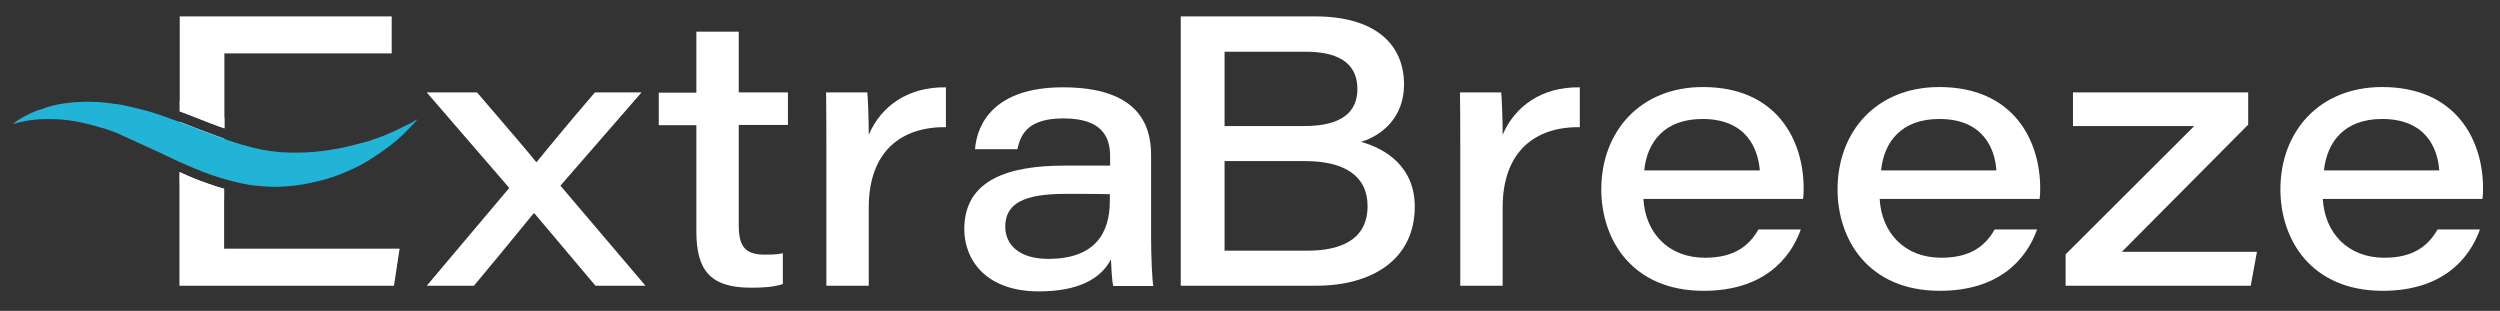
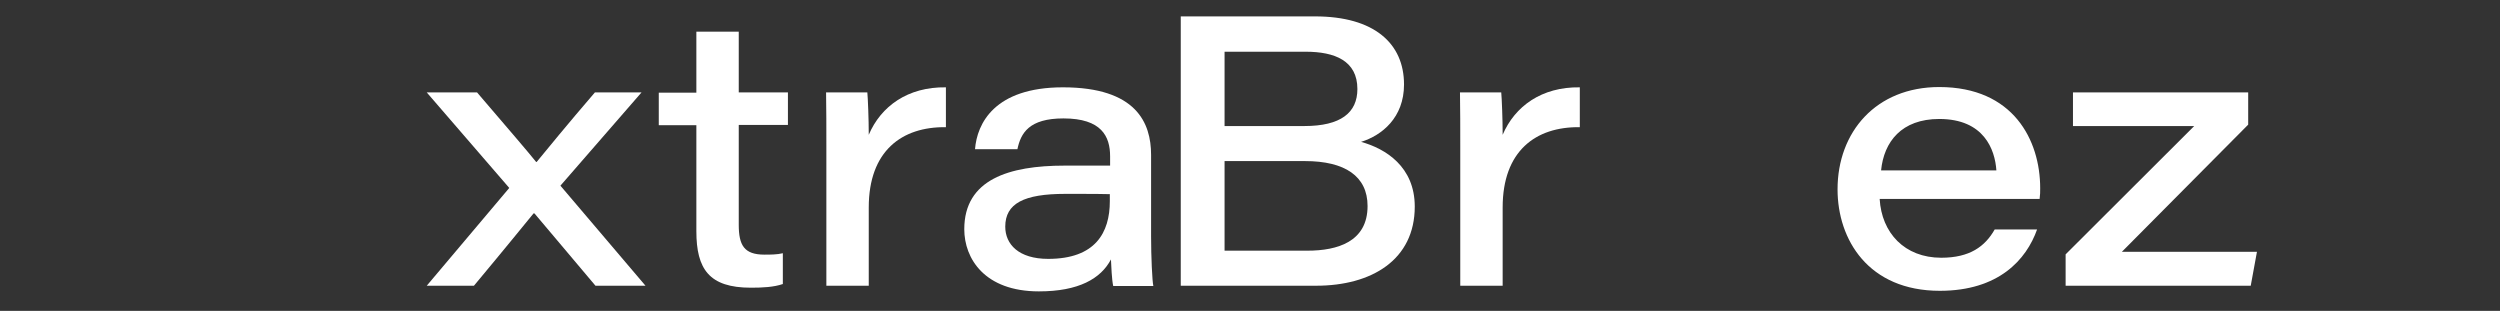
<svg xmlns="http://www.w3.org/2000/svg" version="1.1" id="Layer_1" x="0px" y="0px" viewBox="0 0 884.6 110" style="enable-background:new 0 0 884.6 110;" xml:space="preserve">
  <rect x="0" y="0" width="884.6" height="110" fill="#333333" stroke="none" />
  <style type="text/css">
	.st0{fill:#FFFFFF;}
	.st1{fill:#21B4D6;}
	.st2{fill:#21B4D6;stroke:#FFFFFF;stroke-width:7;stroke-linejoin:round;stroke-miterlimit:10;}
</style>
  <g>
    <g>
-       <path class="st0" d="M63.6,5.8v33.6c1,0.4,2,0.7,2.9,1.1c1.4,0.5,2.8,1.1,4.1,1.6c2.9,1.1,5.8,2.3,8.8,3.3V18.9h59.2V5.8H63.6z     M65.2,43.7c-0.5-0.2-1.1-0.4-1.6-0.6v14c3.5,1.6,7.1,3.1,11,4.5c1.6,0.6,3.2,1.1,4.8,1.5V49.1c-0.1,0-0.2-0.1-0.3-0.1    C74.4,47.3,69.8,45.5,65.2,43.7z M79.3,88V66.8c-2-0.5-4-1.2-6-1.9c-3.5-1.2-6.8-2.6-9.8-4v40.2h75.9l2-13.1H79.3z" />
      <path class="st0" d="M198.3,65.7l28.7-33h-16.5c-9.8,11.4-16.9,20.1-20.6,24.6h-0.2c-2.7-3.4-9.6-11.4-20.9-24.6h-17.8l29.2,33.8    L151,101.1h16.7c11.6-13.9,18.3-22.2,21.1-25.6h0.3c3.5,4.2,11.2,13.2,21.6,25.6h17.7L198.3,65.7z" />
      <path class="st0" d="M278.8,44.2V32.7h-17.4V11.2h-15v21.6h-13.3v11.5h13.3v37.5c0,13.4,4.5,20,19.3,20c4.2,0,8.1-0.2,11.3-1.3    V89.6c-2,0.5-4.5,0.5-6.5,0.5c-7.2,0-9.1-3.3-9.1-10.6V44.2H278.8z" />
      <path class="st0" d="M307.4,47.7c0-5.6-0.3-12.9-0.5-15h-14.6c0.1,6.2,0.1,12.4,0.1,18.6v49.8h15V73.4c0-20,11.7-28.6,27.3-28.4    V30.9C321.2,30.7,311.7,37.6,307.4,47.7z" />
      <path class="st0" d="M407.3,83.6V54.8c0-11.3-5.2-23.9-31.2-23.9c-24.3,0-30.4,12.9-31.1,21.9h15c1.2-5.7,4.1-10.9,16.3-10.9    c13.5,0,16.5,6.4,16.5,13.4v3.3h-16.1c-19.7,0-35.5,4.9-35.5,22.5c0,10.4,7.2,22,26.4,22c14.1,0,21.9-4.5,25.5-11.3    c0.1,2.2,0.3,7.2,0.8,9.4h14.2C407.7,99.5,407.3,90.8,407.3,83.6z M392.7,71.2c0,11.1-5.1,20.4-21.8,20.4    c-10.5,0-15.2-5.2-15.2-11.4c0-8.2,6.6-11.6,21.2-11.6c9.2,0,13.8,0,15.8,0.1V71.2z" />
      <path class="st0" d="M481.6,50.2c7.4-2.3,15.2-8.6,15.2-20.3c0-14.5-10.5-24.1-31.5-24.1h-47.5v95.3h47.9c19.7,0,34.9-9.2,34.9-28    C500.6,59,490.3,52.6,481.6,50.2z M433.3,18.3H462c10.3,0,18.3,3.2,18.3,13.2c0,8.4-5.9,13.1-18.8,13.1h-28.2V18.3z M462.6,88.7    h-29.3V57h28.5c14,0,22.1,5.3,22.1,15.9C483.9,85.5,473.3,88.7,462.6,88.7z" />
      <path class="st0" d="M531.7,47.7c0-5.6-0.3-12.9-0.5-15h-14.6c0.1,6.2,0.1,12.4,0.1,18.6v49.8h15V73.4c0-20,11.7-28.6,27.3-28.4    V30.9C545.5,30.7,536,37.6,531.7,47.7z" />
-       <path class="st0" d="M638.2,66.6c0-17-9.5-35.8-35.6-35.8c-22.4,0-36,15.9-36,36.2c0,17.8,10.9,35.9,36.2,35.9    c20.8,0,30.6-11,34.4-21.7h-15c-3.4,6-8.8,10-18.9,10c-13,0-21.1-8.8-21.8-20.8h56.5C638.2,68.9,638.2,67.9,638.2,66.6z     M581.8,60.3c1-10.1,7.2-18.2,20.6-18.2c15.8,0,19.7,10.8,20.3,18.2H581.8z" />
      <path class="st0" d="M721.9,66.6c0-17-9.5-35.8-35.7-35.8c-22.4,0-36,15.9-36,36.2c0,17.8,10.9,35.9,36.2,35.9    c20.8,0,30.6-11,34.4-21.7h-15c-3.4,6-8.8,10-18.9,10c-13,0-21.1-8.8-21.8-20.8h56.6C721.9,68.9,721.9,67.9,721.9,66.6z     M665.6,60.3c1-10.1,7.2-18.2,20.6-18.2c15.8,0,19.7,10.8,20.2,18.2H665.6z" />
      <path class="st0" d="M750.8,89.1l44.7-45V32.7h-62v11.9h42.9L730.9,90v11.1h65.5l2.2-12H750.8z" />
-       <path class="st0" d="M878.6,66.6c0-17-9.5-35.8-35.7-35.8c-22.4,0-36,15.9-36,36.2c0,17.8,10.9,35.9,36.2,35.9    c20.8,0,30.6-11,34.4-21.7h-15c-3.4,6-8.8,10-18.8,10c-13,0-21.1-8.8-21.8-20.8h56.5C878.6,68.9,878.6,67.9,878.6,66.6z     M822.3,60.3c1.1-10.1,7.2-18.2,20.6-18.2c15.8,0,19.7,10.8,20.2,18.2H822.3z" />
    </g>
    <g id="XMLID_00000091717730305351595530000016535712307655512219_">
      <g>
-         <path class="st1" d="M147.7,42.2c-0.1,0.1-0.4,0.5-1,1.2c-0.3,0.4-0.8,0.9-1.3,1.4c-0.5,0.5-1.1,1.1-1.8,1.8     c-0.3,0.4-0.7,0.7-1.1,1.1c-0.3,0.3-0.7,0.6-1.1,1c-0.1,0-0.1,0.1-0.2,0.2c-0.4,0.4-0.9,0.8-1.4,1.2c-0.5,0.4-1,0.8-1.6,1.3     c-0.6,0.4-1.1,0.9-1.8,1.3c-0.3,0.2-0.6,0.5-0.9,0.7c-0.3,0.2-0.7,0.4-1,0.7c-0.7,0.4-1.4,0.9-2.1,1.4c-0.7,0.4-1.5,0.9-2.2,1.4     c-0.5,0.3-1,0.6-1.5,0.9c-2.7,1.5-5.8,2.9-9.2,4.2c-2.4,0.9-5,1.7-7.8,2.3c-6.2,1.5-11.2,1.8-14.3,1.8c-2.1,0-3.2-0.1-3.2-0.1     c-1.2-0.1-2.5-0.2-3.7-0.3c-3.8-0.4-7.5-1.3-11.2-2.4c-1.6-0.5-3.2-1-4.8-1.5c-3.9-1.4-7.5-3-11-4.5c-1.2-0.5-2.3-1.1-3.4-1.6     c-1.5-0.7-2.9-1.4-4.2-2L41.2,47c-0.8-0.3-1.5-0.6-2.2-0.8c-0.5-0.2-0.9-0.3-1.4-0.5c-0.5-0.2-0.9-0.3-1.4-0.4     c-3.6-1.1-7.1-2-10.3-2.5c-3.1-0.5-6-0.7-8.6-0.7c-2.7,0-5.1,0.2-7,0.5c-0.9,0.1-1.8,0.3-2.5,0.5c-0.4,0.1-0.7,0.1-1,0.2     c-0.3,0.1-0.6,0.2-0.8,0.2c-0.9,0.2-1.4,0.4-1.5,0.4c0.1-0.1,0.5-0.4,1.2-0.9c0.2-0.2,0.4-0.3,0.7-0.5c0.3-0.2,0.6-0.3,0.9-0.5     c0.6-0.4,1.4-0.9,2.3-1.3c0.5-0.2,0.9-0.5,1.4-0.7c0.5-0.2,1.1-0.5,1.6-0.7c0.3-0.1,0.6-0.2,0.9-0.3l0.9-0.3     c0.3-0.1,0.6-0.2,1-0.3c0.2-0.1,0.3-0.1,0.5-0.2c0.2,0,0.3-0.1,0.5-0.2c0.7-0.2,1.4-0.4,2.1-0.6c0.8-0.2,1.5-0.3,2.3-0.5     c0.8-0.1,1.6-0.3,2.5-0.4c0.9-0.1,1.7-0.2,2.7-0.3c1.6-0.1,3.2-0.2,5-0.2c2.2,0,4.5,0.1,6.9,0.4c0.5,0.1,1.1,0.1,1.6,0.2     c0.5,0.1,1.1,0.2,1.6,0.2c1.1,0.1,2.2,0.4,3.3,0.6c2.2,0.5,4.5,1,6.8,1.6c4,1.1,8.1,2.6,12.2,4.1c0.5,0.2,1.1,0.4,1.6,0.6     c4.6,1.8,9.2,3.6,13.9,5.3c0.1,0,0.2,0.1,0.3,0.1c4.5,1.6,8.9,2.9,13.2,3.8c2.2,0.4,4.3,0.7,6.4,0.9c0.3,0,0.5,0,0.8,0.1l0.4,0     l0.4,0c0.5,0,1.1,0,1.6,0.1c0.3,0,0.5,0,0.8,0h0.8c0.5,0,1.1,0,1.6,0c4.2,0,8.2-0.4,11.9-1c3.8-0.6,7.2-1.4,10.4-2.3     c0.4-0.1,0.8-0.2,1.2-0.3c0.4-0.1,0.8-0.2,1.2-0.3c0.8-0.2,1.5-0.5,2.2-0.8c0.4-0.1,0.7-0.2,1.1-0.3c0.3-0.1,0.7-0.3,1-0.4     c0.7-0.2,1.3-0.5,1.9-0.7c0.6-0.3,1.2-0.5,1.8-0.8c0.6-0.2,1.1-0.5,1.6-0.7c0.5-0.2,1-0.5,1.5-0.7c0.1-0.1,0.3-0.1,0.4-0.2     c0.4-0.2,0.7-0.3,1-0.5c0.9-0.4,1.6-0.8,2.3-1.1c0.6-0.3,1.2-0.6,1.6-0.9C147.2,42.5,147.6,42.2,147.7,42.2z" />
-         <path class="st0" d="M73.4,64.9c-3.5-1.2-6.8-2.6-9.8-4v3.8c2.7,1.2,5.6,2.4,8.6,3.5c2.4,0.9,4.8,1.6,7.1,2.2v-3.6     C77.4,66.3,75.4,65.6,73.4,64.9z M71.8,38.8c-1.4-0.5-2.8-1.1-4.1-1.6c-1.3-0.5-2.7-1-4.1-1.5v3.7c1,0.4,2,0.7,2.9,1.1     c1.4,0.5,2.8,1.1,4.1,1.6c2.9,1.1,5.8,2.3,8.8,3.3v-3.7C76.8,40.7,74.3,39.7,71.8,38.8z" />
-       </g>
+         </g>
      <path class="st2" d="M97.4,66" />
    </g>
  </g>
</svg>